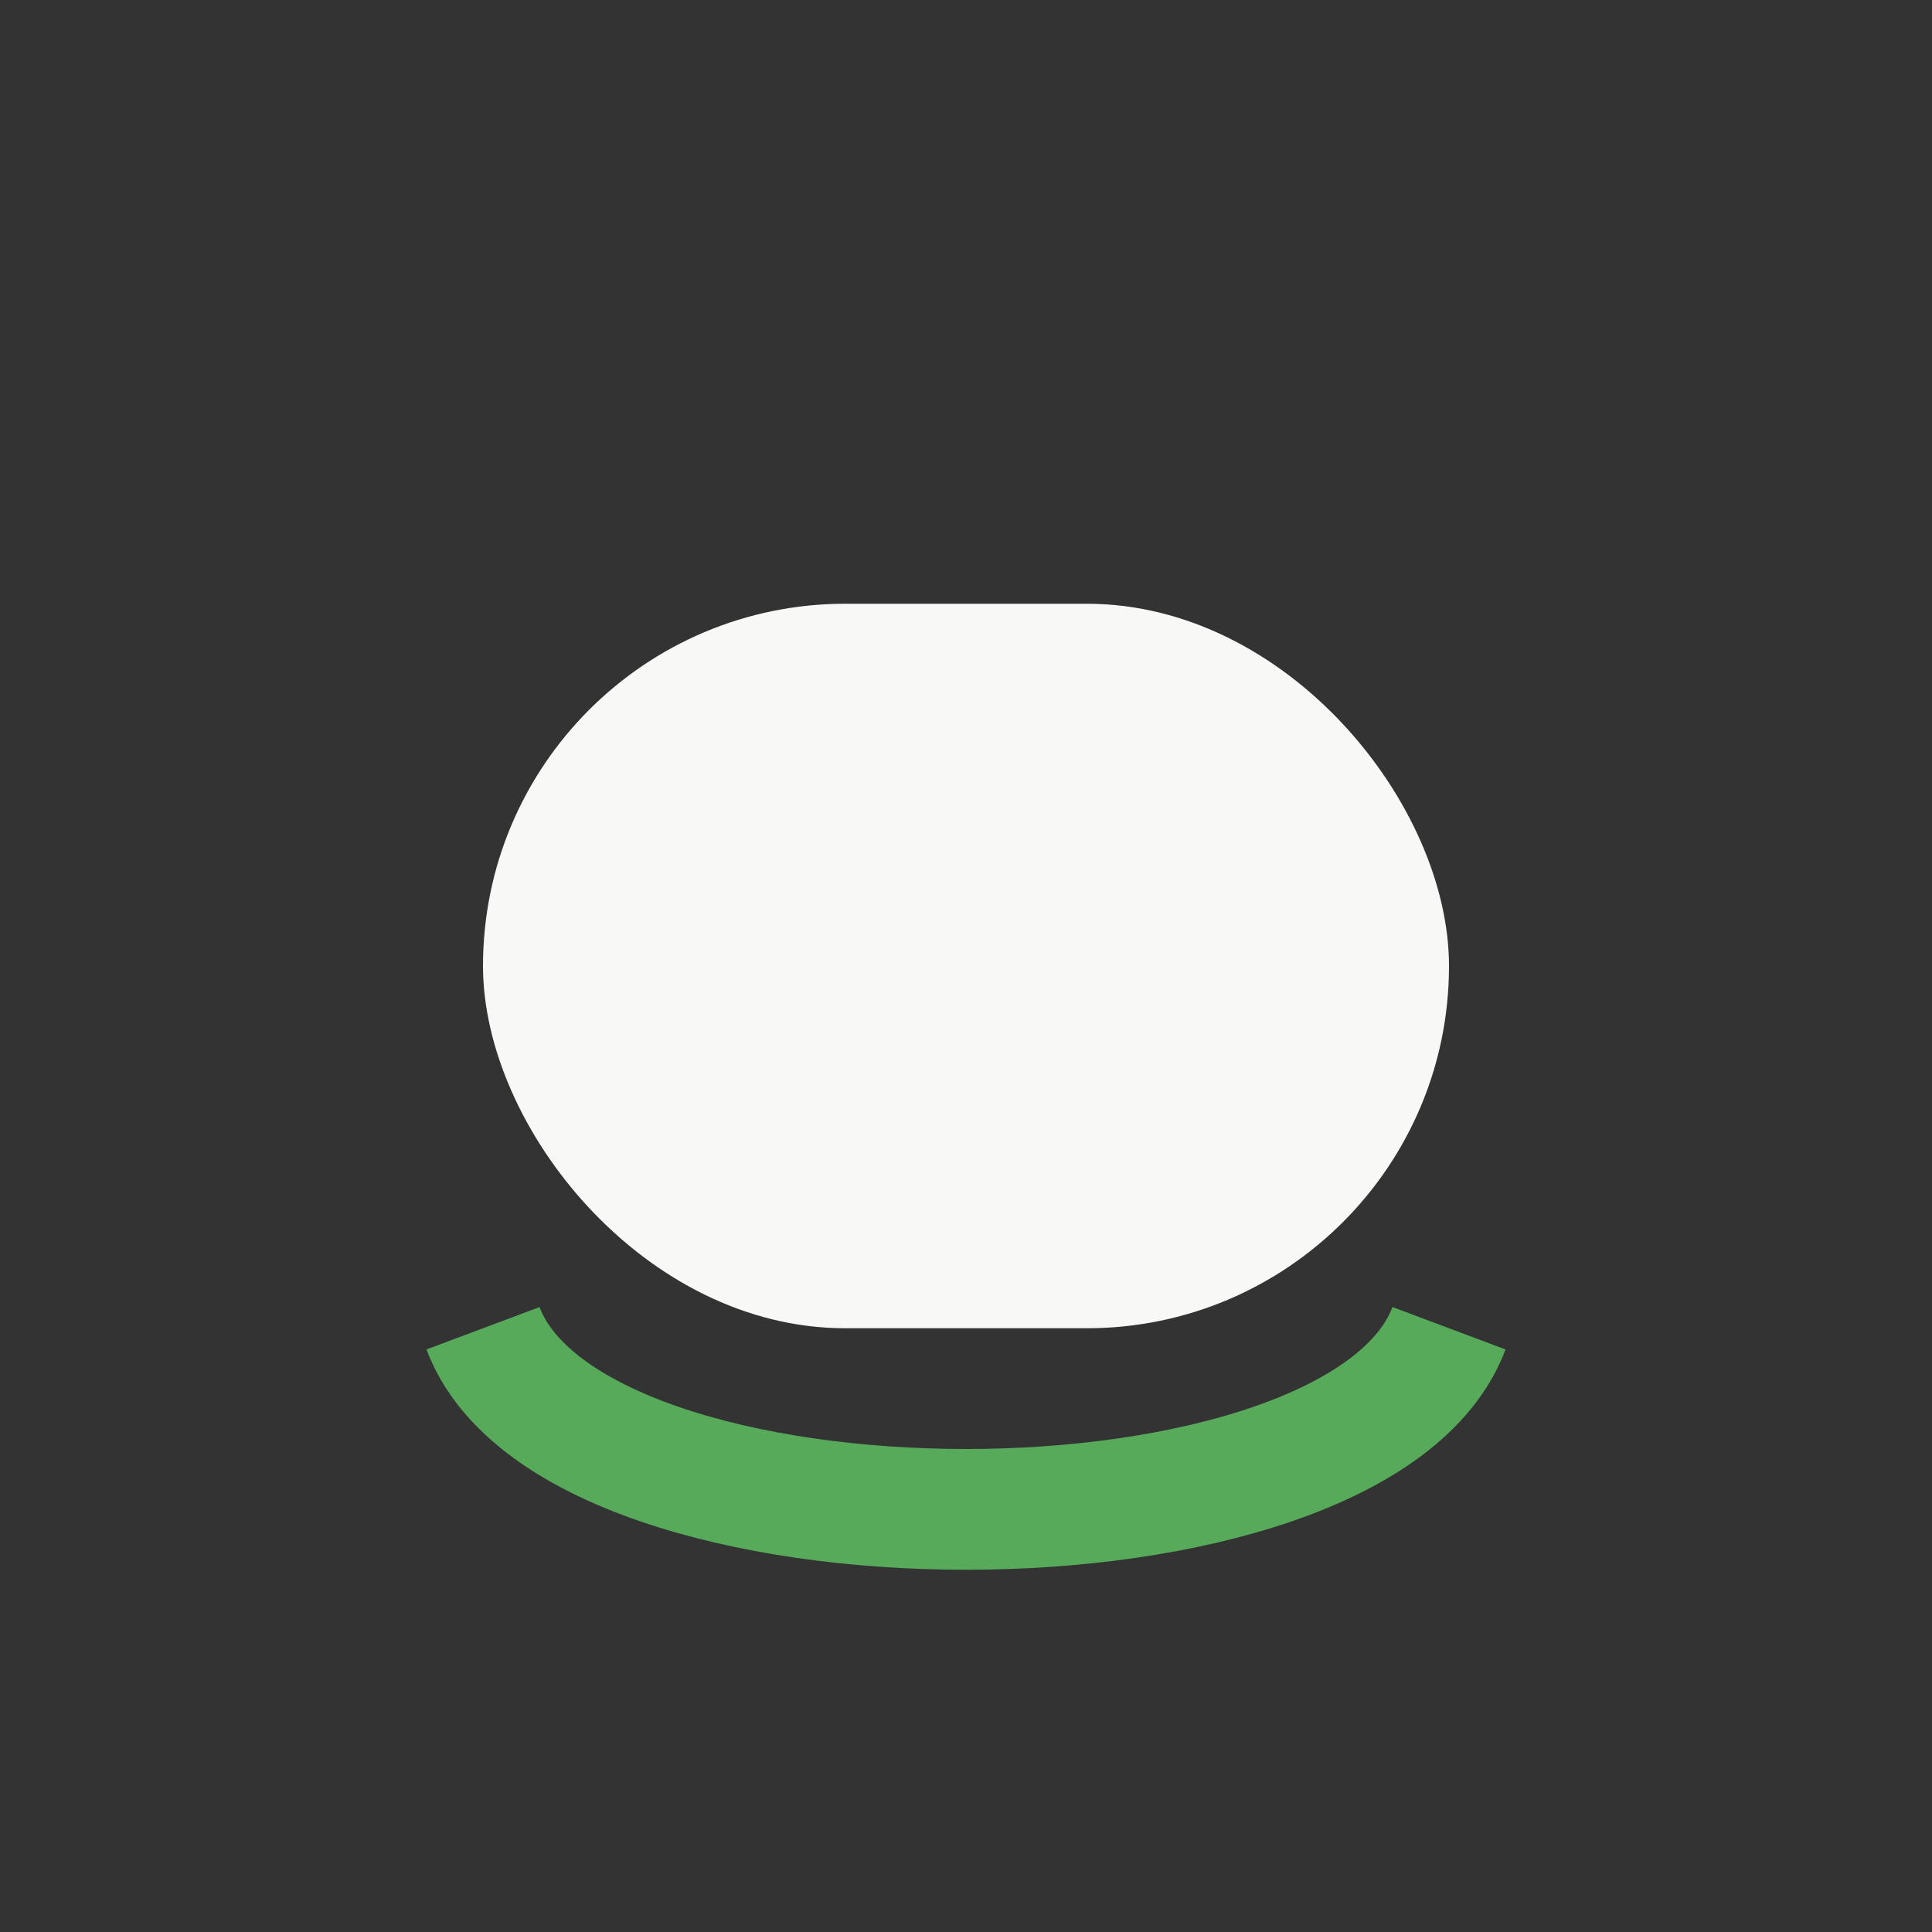
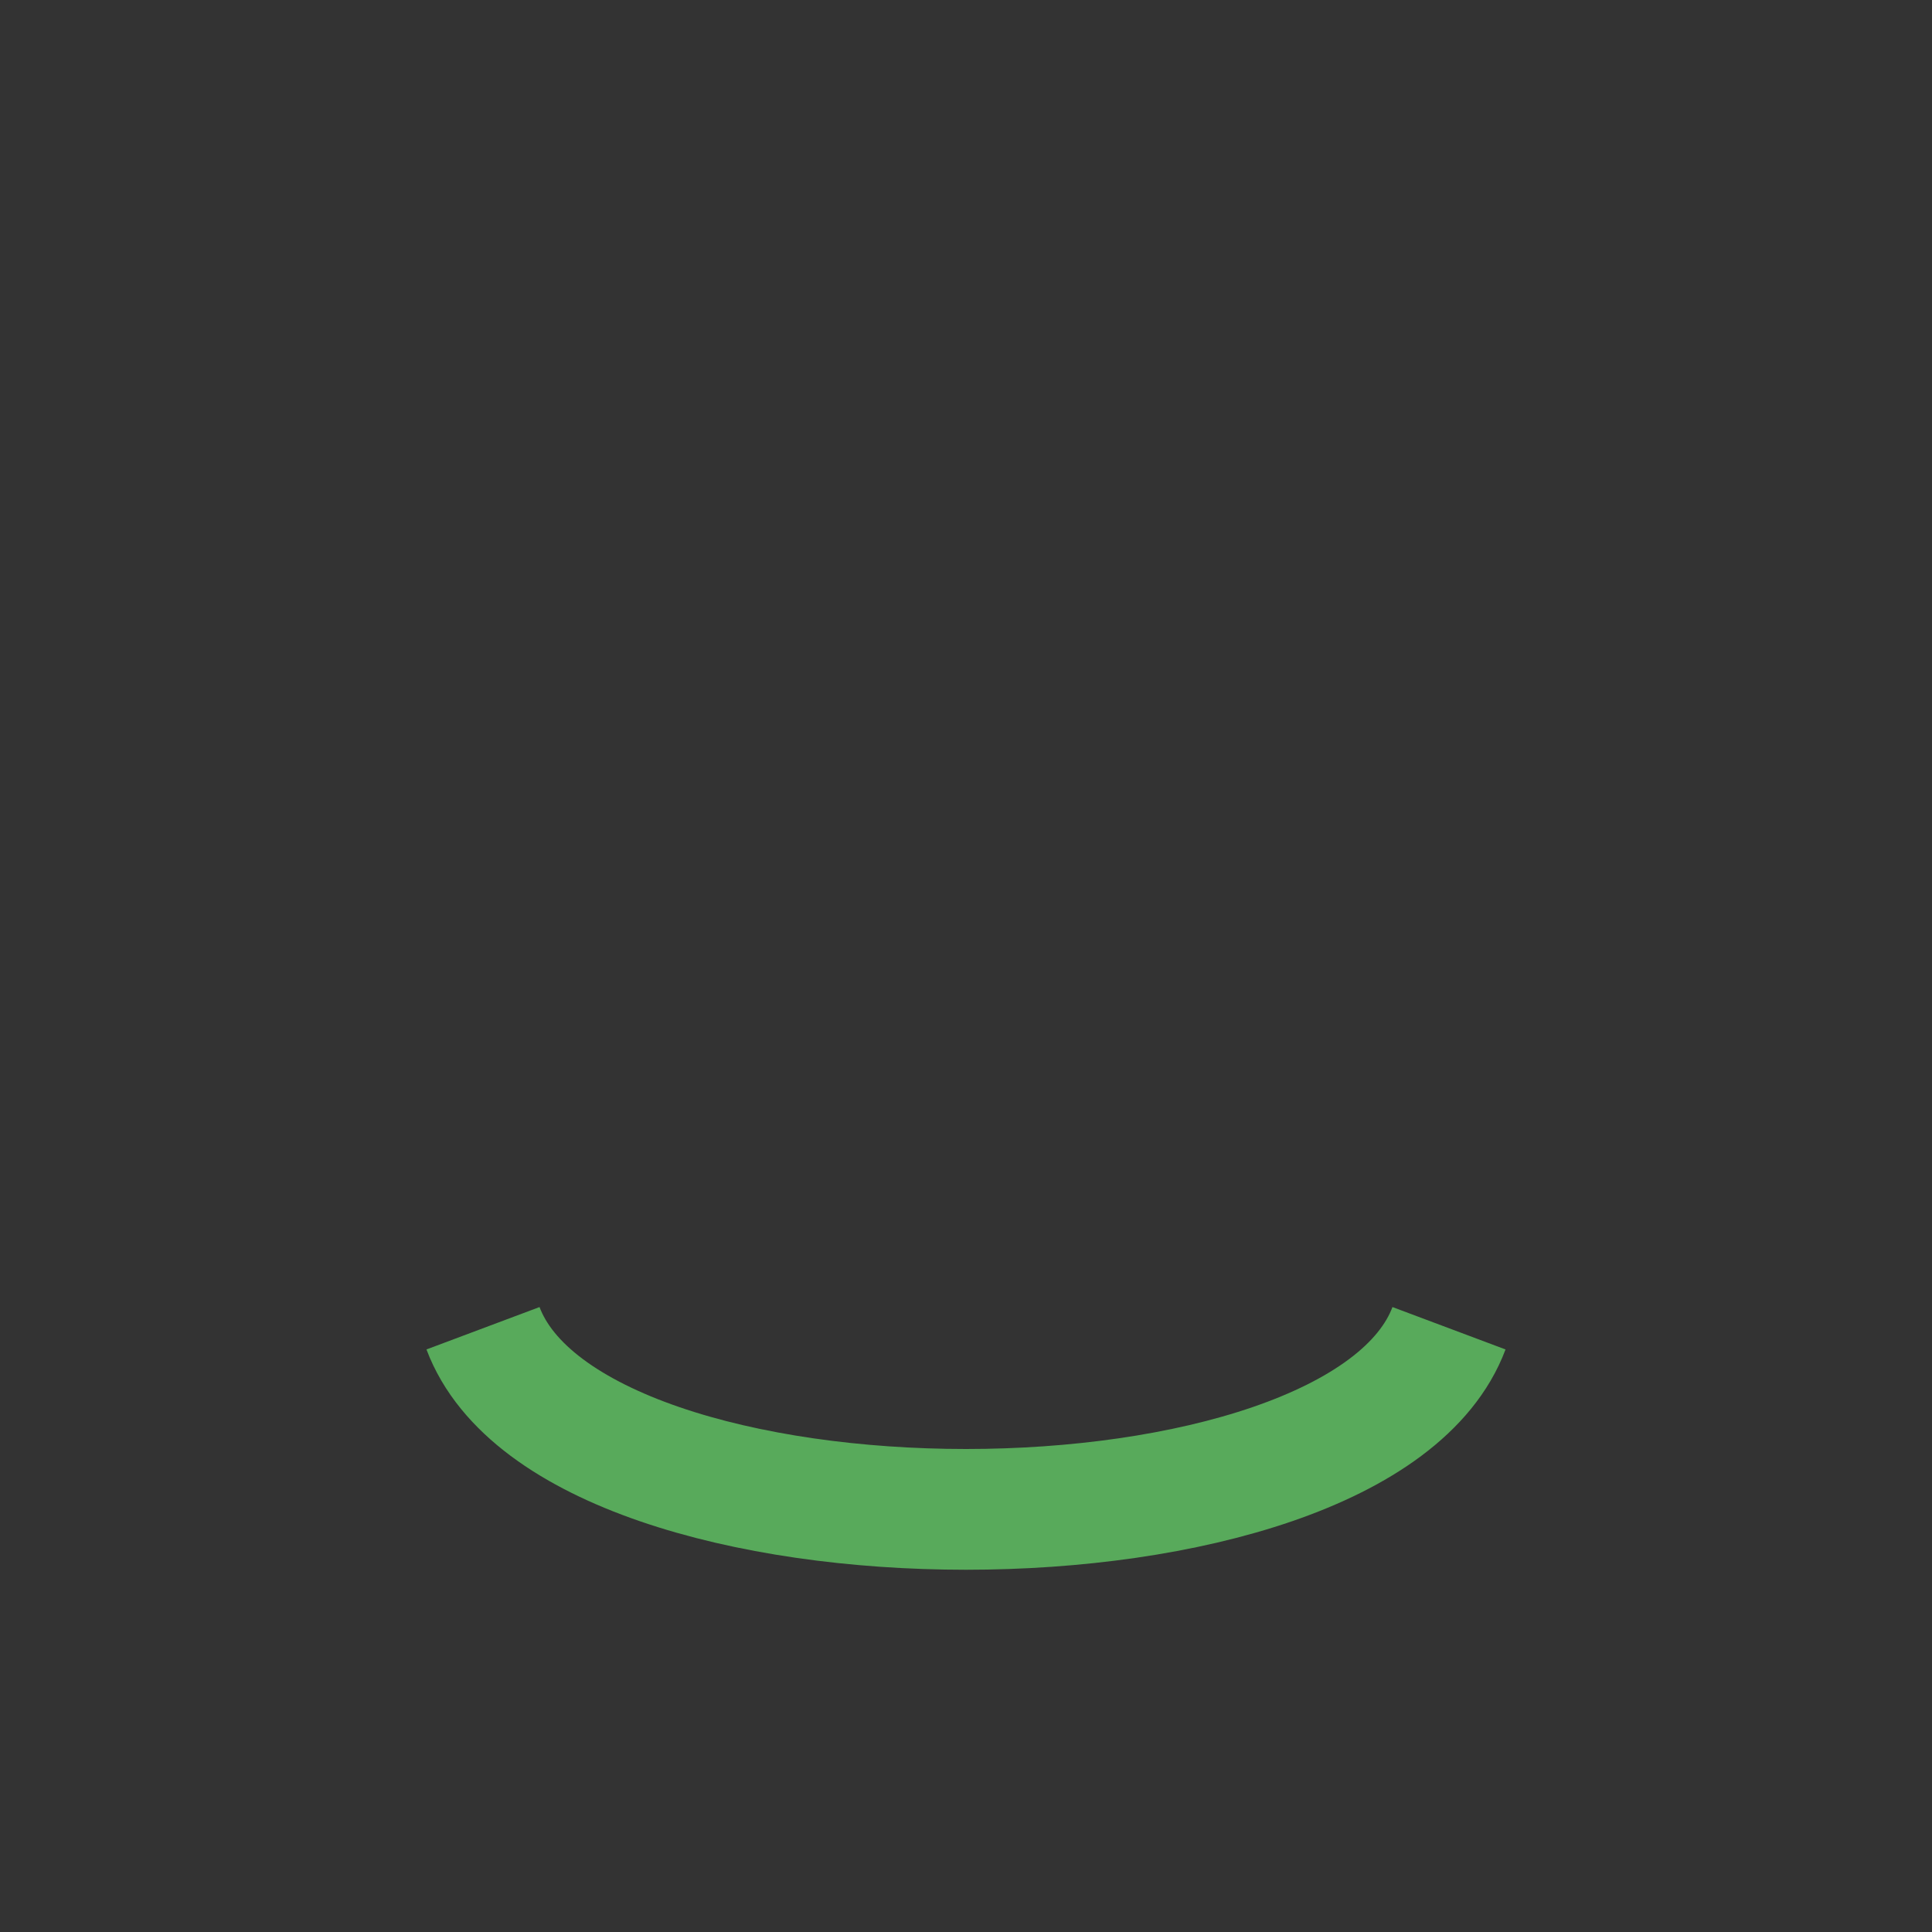
<svg xmlns="http://www.w3.org/2000/svg" width="32" height="32" viewBox="0 0 32 32">
  <rect x="0" y="0" width="32" height="32" fill="#333333" stroke="none" />
-   <rect x="8" y="10" width="16" height="12" rx="6" fill="#F8F8F6" />
  <path d="M8 22c1.5 4 14.5 4 16 0" stroke="#58AA5B" stroke-width="2" fill="none" />
</svg>